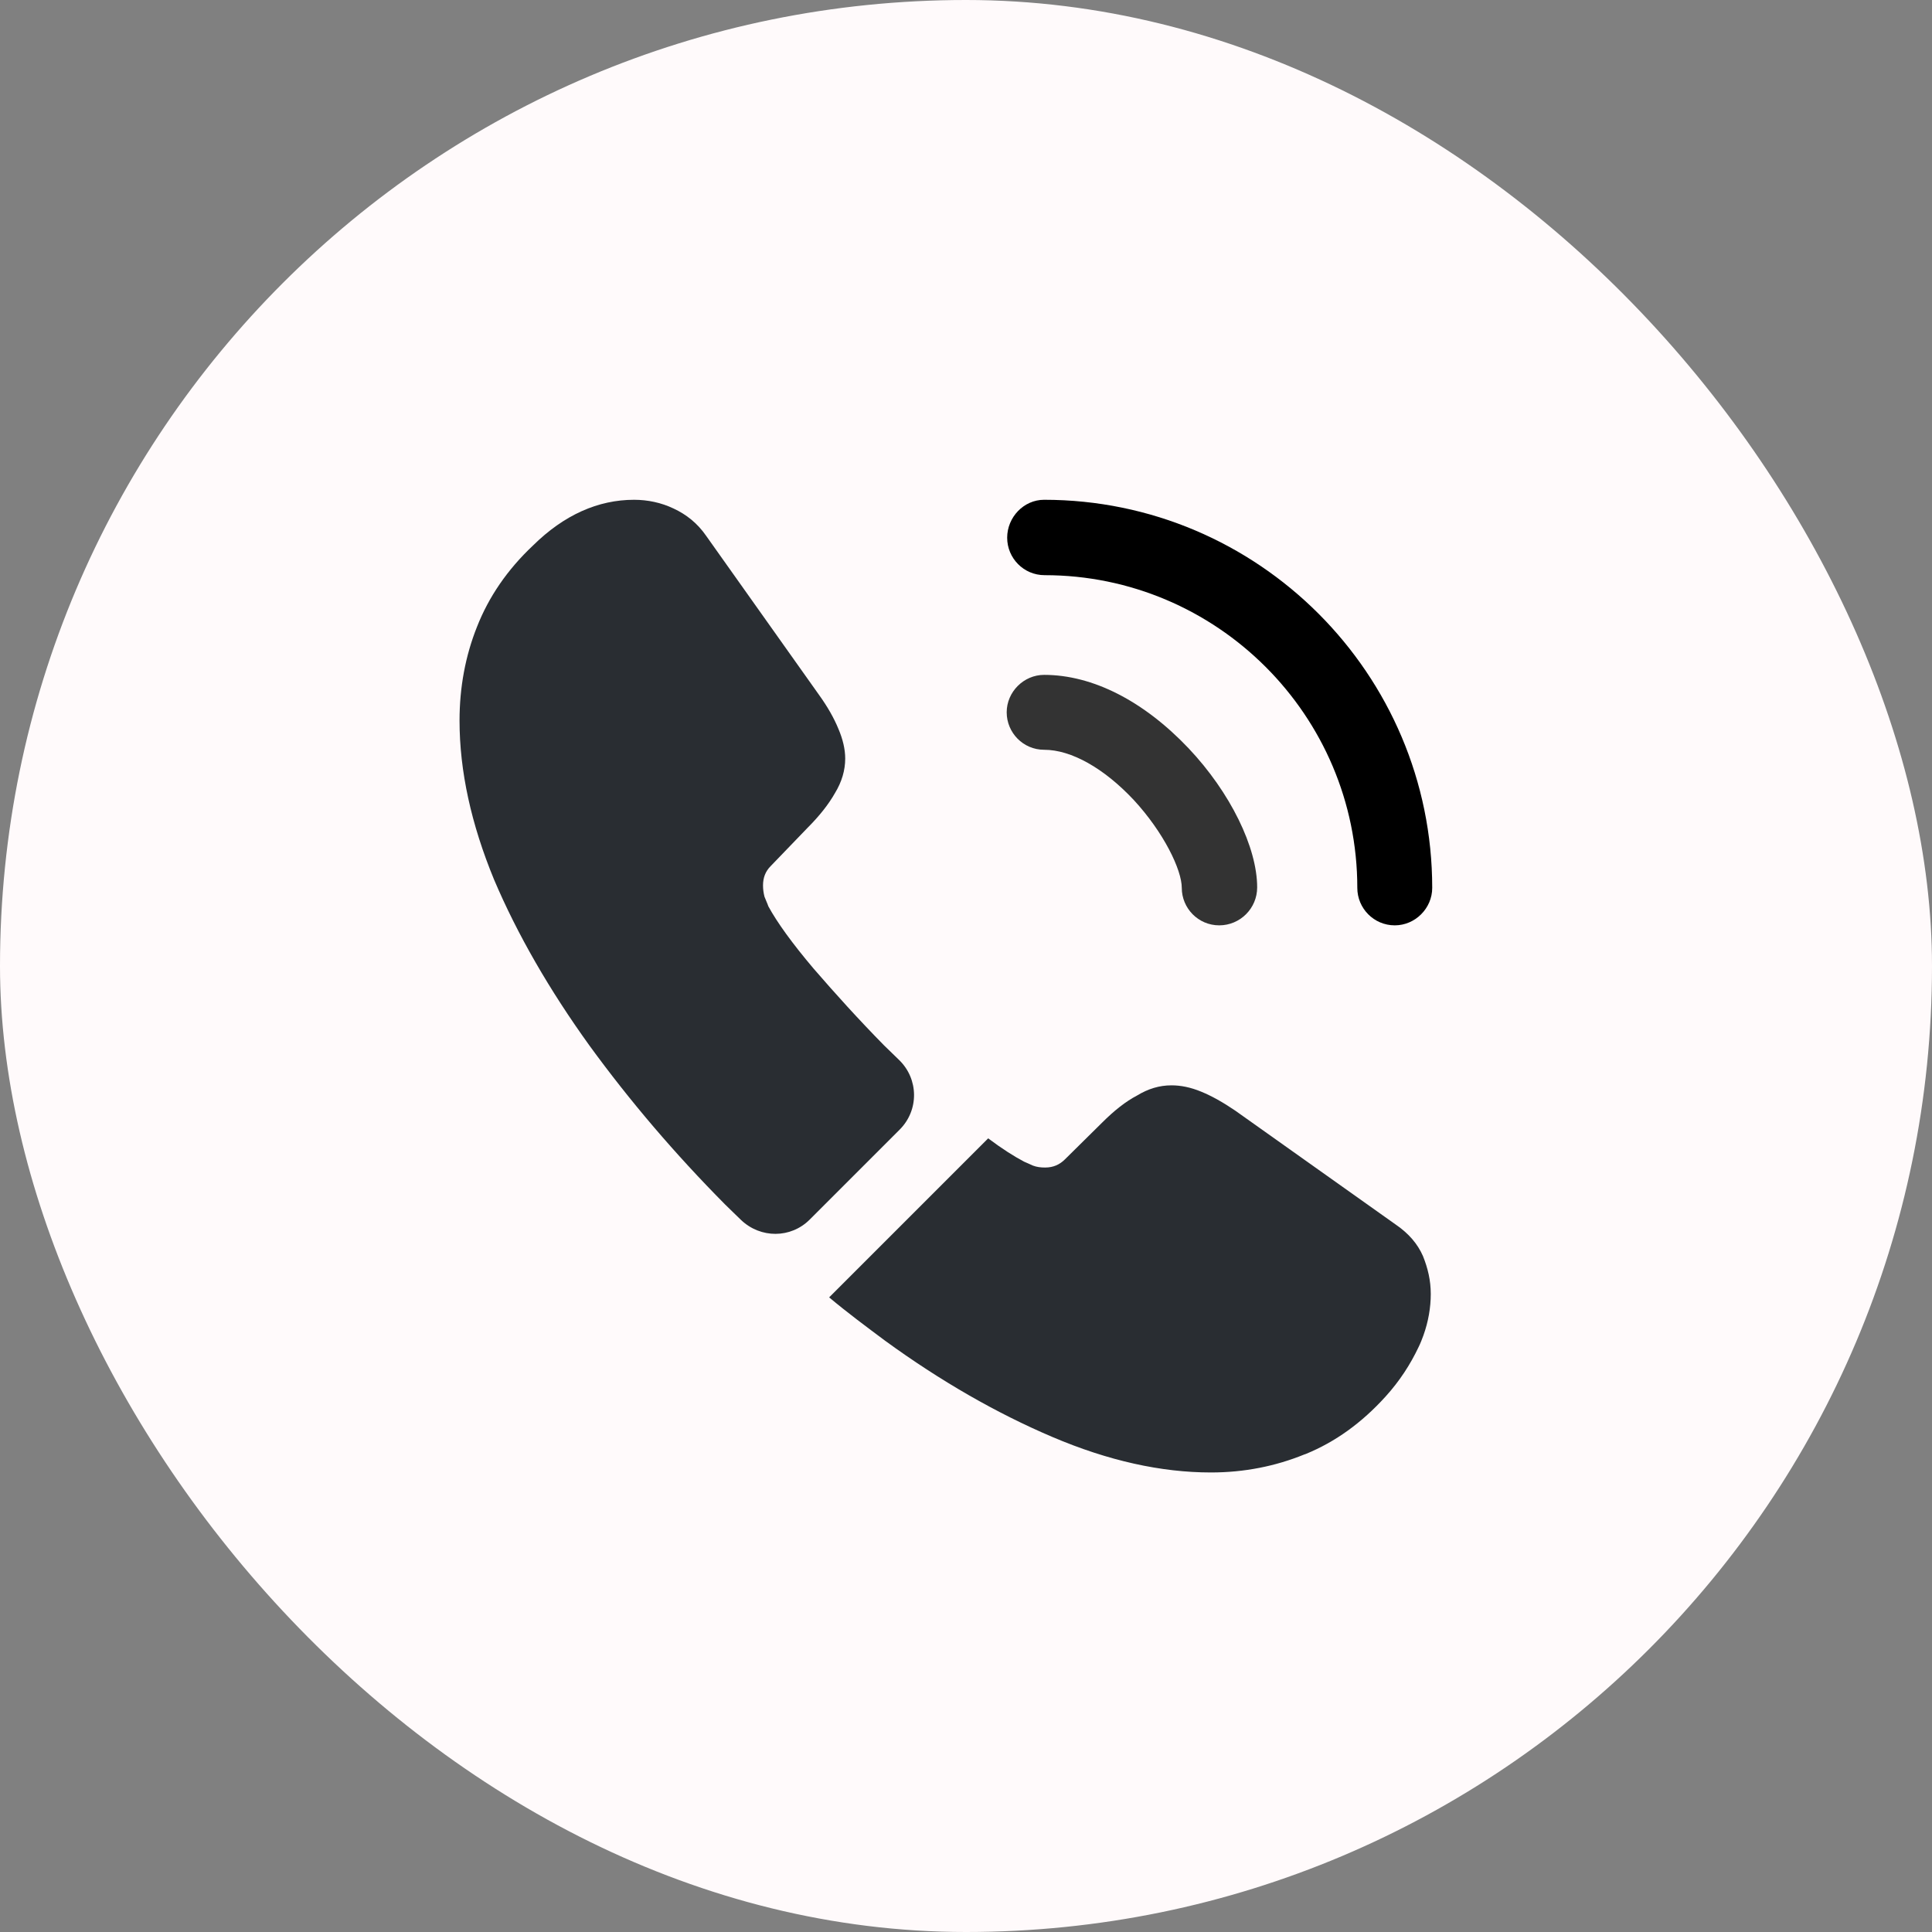
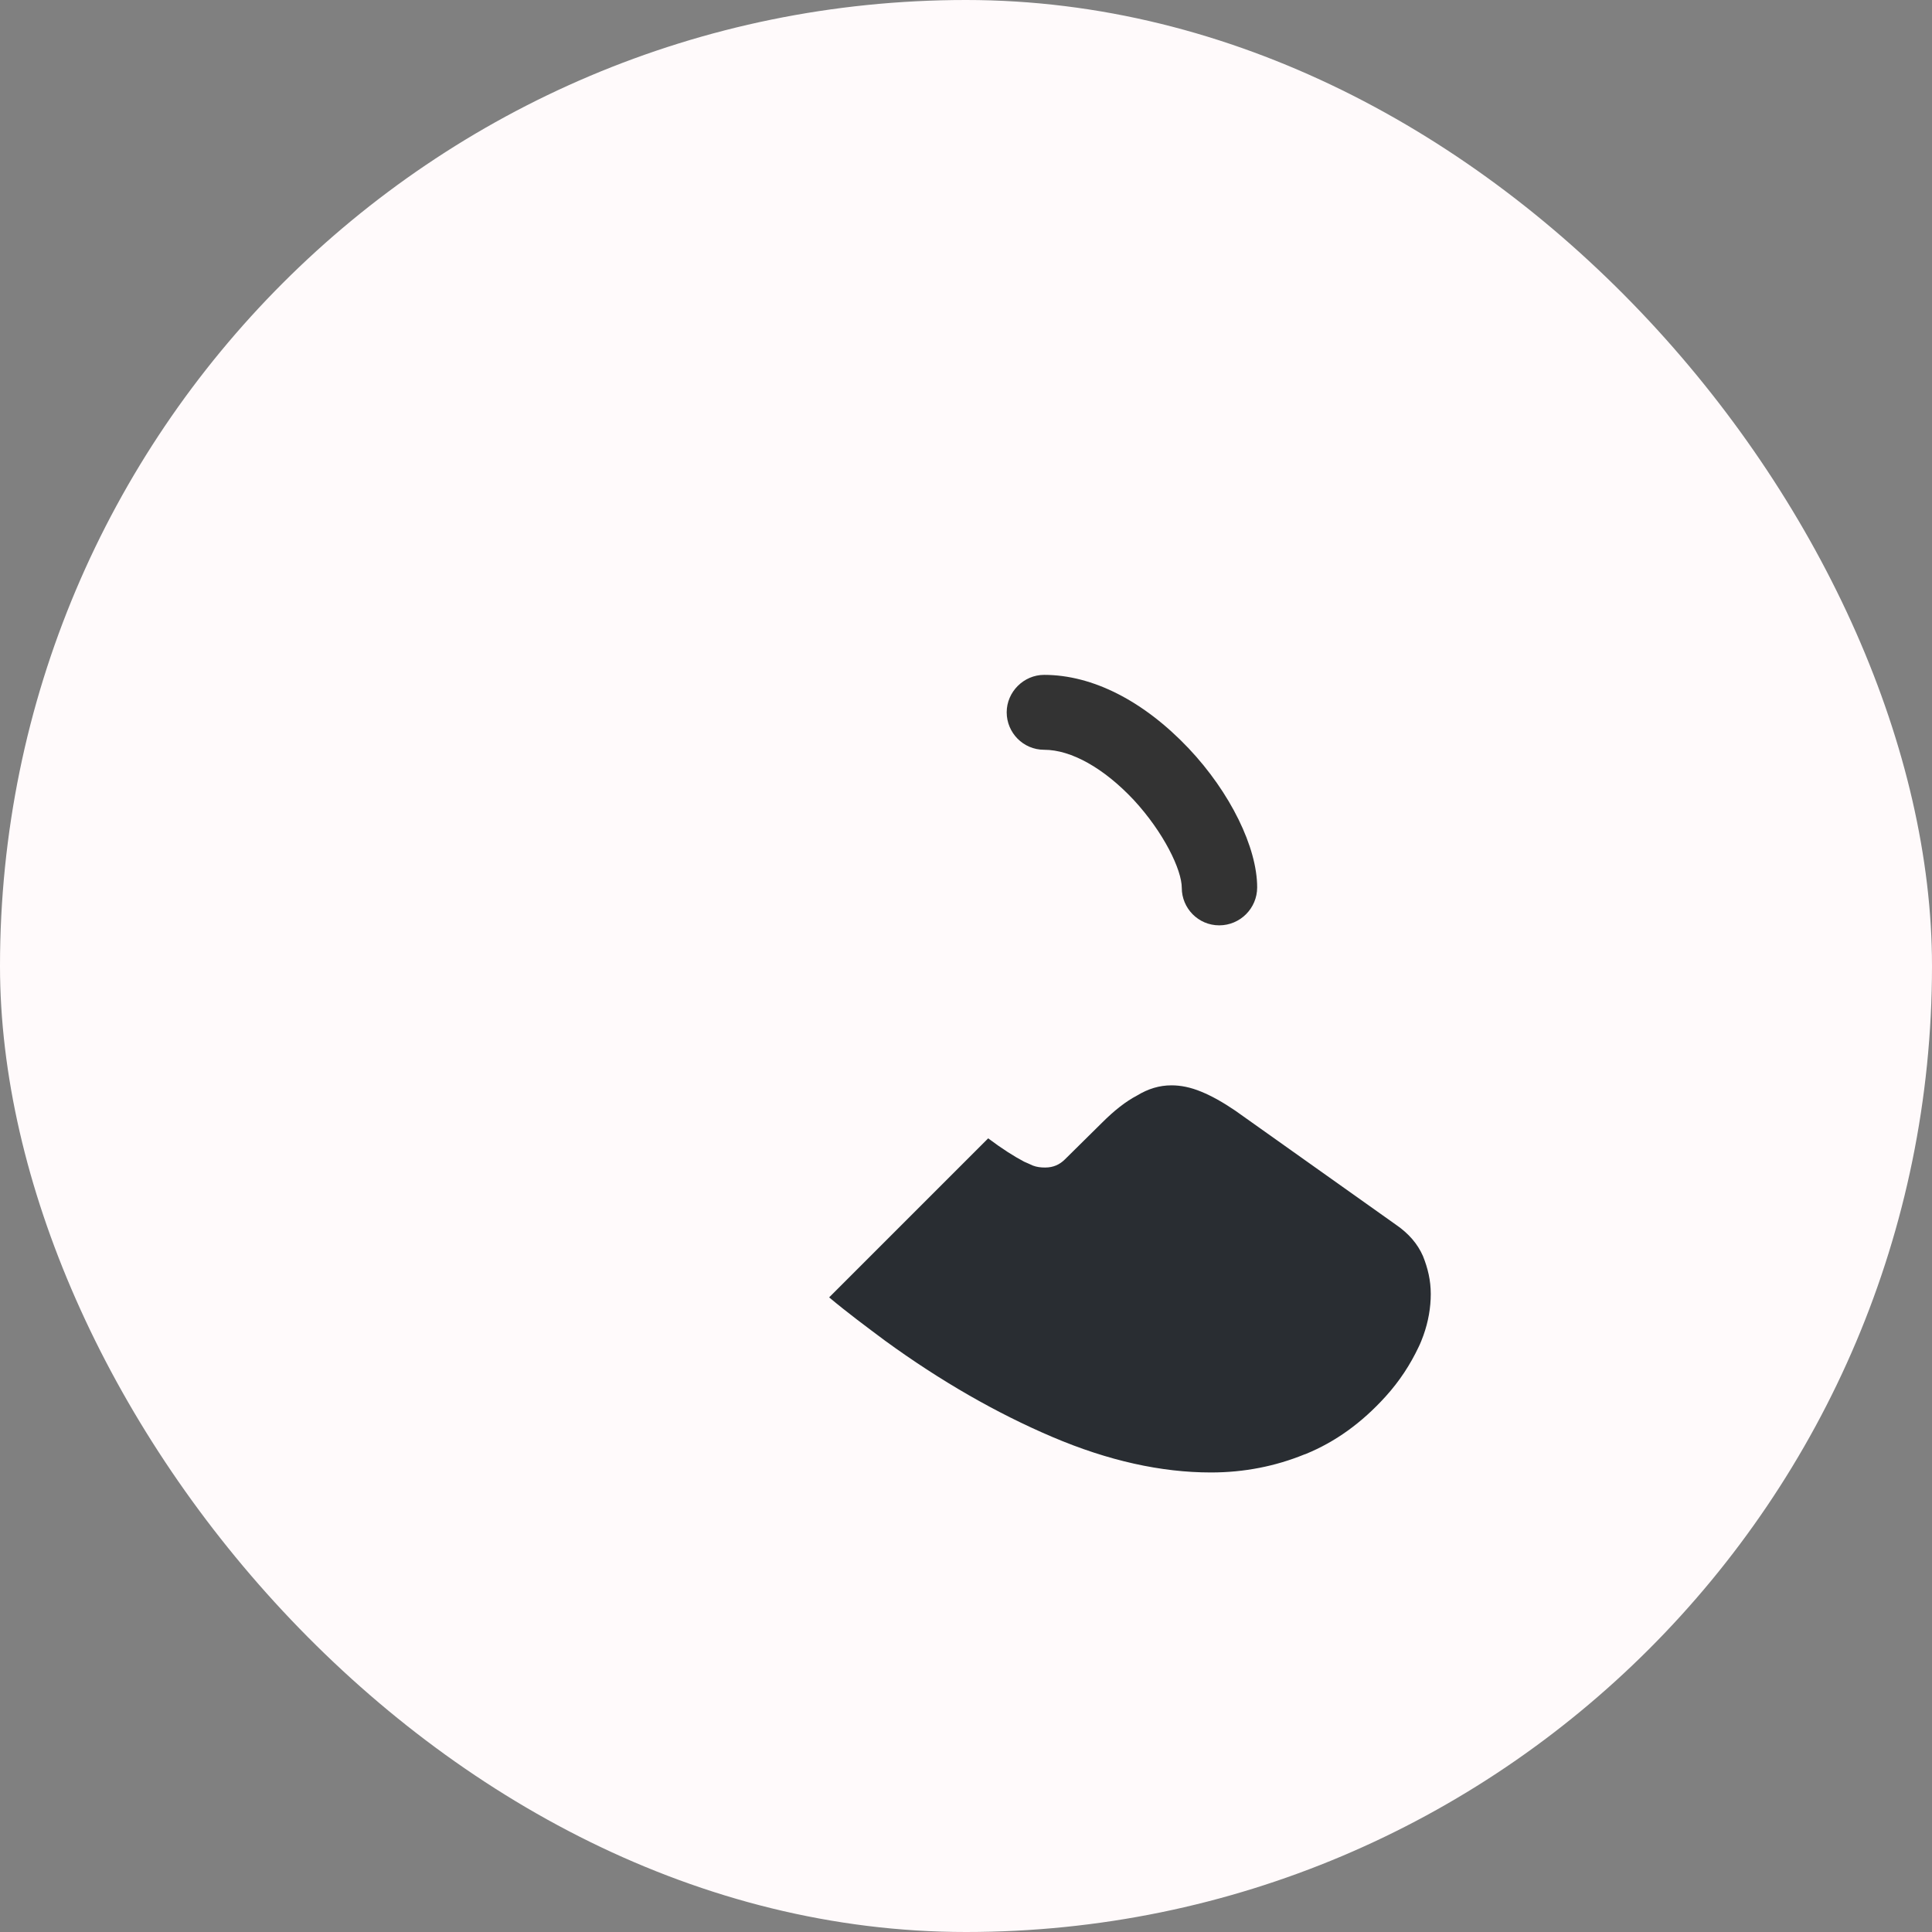
<svg xmlns="http://www.w3.org/2000/svg" width="48" height="48" viewBox="0 0 48 48" fill="none">
  <rect x="0" y="0" width="48" height="48" fill="#808080" stroke="none" />
  <rect width="48" height="48" rx="24" fill="#FFFAFB" />
  <path d="M30.291 22.99C29.772 22.99 29.361 22.567 29.361 22.059C29.361 21.612 28.914 20.682 28.165 19.872C27.427 19.087 26.618 18.628 25.941 18.628C25.422 18.628 25.011 18.205 25.011 17.697C25.011 17.19 25.434 16.767 25.941 16.767C27.149 16.767 28.418 17.419 29.53 18.591C30.569 19.691 31.234 21.056 31.234 22.047C31.234 22.567 30.811 22.99 30.291 22.99Z" fill="#333333" />
-   <path d="M34.653 22.99C34.133 22.99 33.722 22.567 33.722 22.059C33.722 17.77 30.23 14.29 25.953 14.29C25.433 14.29 25.023 13.867 25.023 13.359C25.023 12.852 25.433 12.417 25.941 12.417C31.258 12.417 35.583 16.742 35.583 22.059C35.583 22.567 35.16 22.99 34.653 22.99Z" fill="black" />
-   <path d="M22.352 28.065L20.117 30.3C19.646 30.771 18.897 30.771 18.413 30.312C18.28 30.179 18.147 30.058 18.015 29.925C16.77 28.669 15.646 27.352 14.643 25.974C13.652 24.597 12.855 23.219 12.275 21.854C11.707 20.476 11.417 19.159 11.417 17.902C11.417 17.081 11.562 16.295 11.852 15.57C12.142 14.833 12.601 14.157 13.242 13.553C14.015 12.791 14.861 12.417 15.755 12.417C16.093 12.417 16.432 12.489 16.734 12.634C17.048 12.779 17.326 12.997 17.543 13.311L20.347 17.262C20.564 17.564 20.721 17.842 20.83 18.108C20.939 18.362 20.999 18.615 20.999 18.845C20.999 19.135 20.915 19.425 20.745 19.703C20.588 19.981 20.359 20.271 20.069 20.561L19.15 21.515C19.017 21.648 18.957 21.805 18.957 21.999C18.957 22.095 18.969 22.18 18.993 22.277C19.029 22.373 19.066 22.446 19.09 22.518C19.307 22.917 19.682 23.437 20.214 24.065C20.757 24.693 21.337 25.334 21.966 25.974C22.087 26.095 22.22 26.216 22.34 26.337C22.824 26.808 22.836 27.581 22.352 28.065Z" fill="#292D32" />
  <path d="M35.547 32.149C35.547 32.487 35.486 32.837 35.365 33.176C35.329 33.273 35.293 33.369 35.245 33.466C35.039 33.901 34.773 34.312 34.423 34.698C33.831 35.351 33.178 35.822 32.441 36.124C32.429 36.124 32.417 36.136 32.405 36.136C31.692 36.426 30.919 36.583 30.085 36.583C28.852 36.583 27.535 36.293 26.146 35.701C24.756 35.109 23.367 34.312 21.989 33.309C21.518 32.958 21.047 32.608 20.6 32.233L24.551 28.282C24.889 28.536 25.191 28.729 25.445 28.862C25.505 28.886 25.578 28.922 25.663 28.959C25.759 28.995 25.856 29.007 25.965 29.007C26.17 29.007 26.327 28.935 26.46 28.802L27.378 27.895C27.68 27.593 27.97 27.364 28.248 27.219C28.526 27.05 28.804 26.965 29.106 26.965C29.336 26.965 29.578 27.013 29.843 27.122C30.109 27.231 30.387 27.388 30.689 27.593L34.689 30.433C35.003 30.65 35.22 30.904 35.353 31.206C35.474 31.508 35.547 31.81 35.547 32.149Z" fill="#292D32" />
</svg>